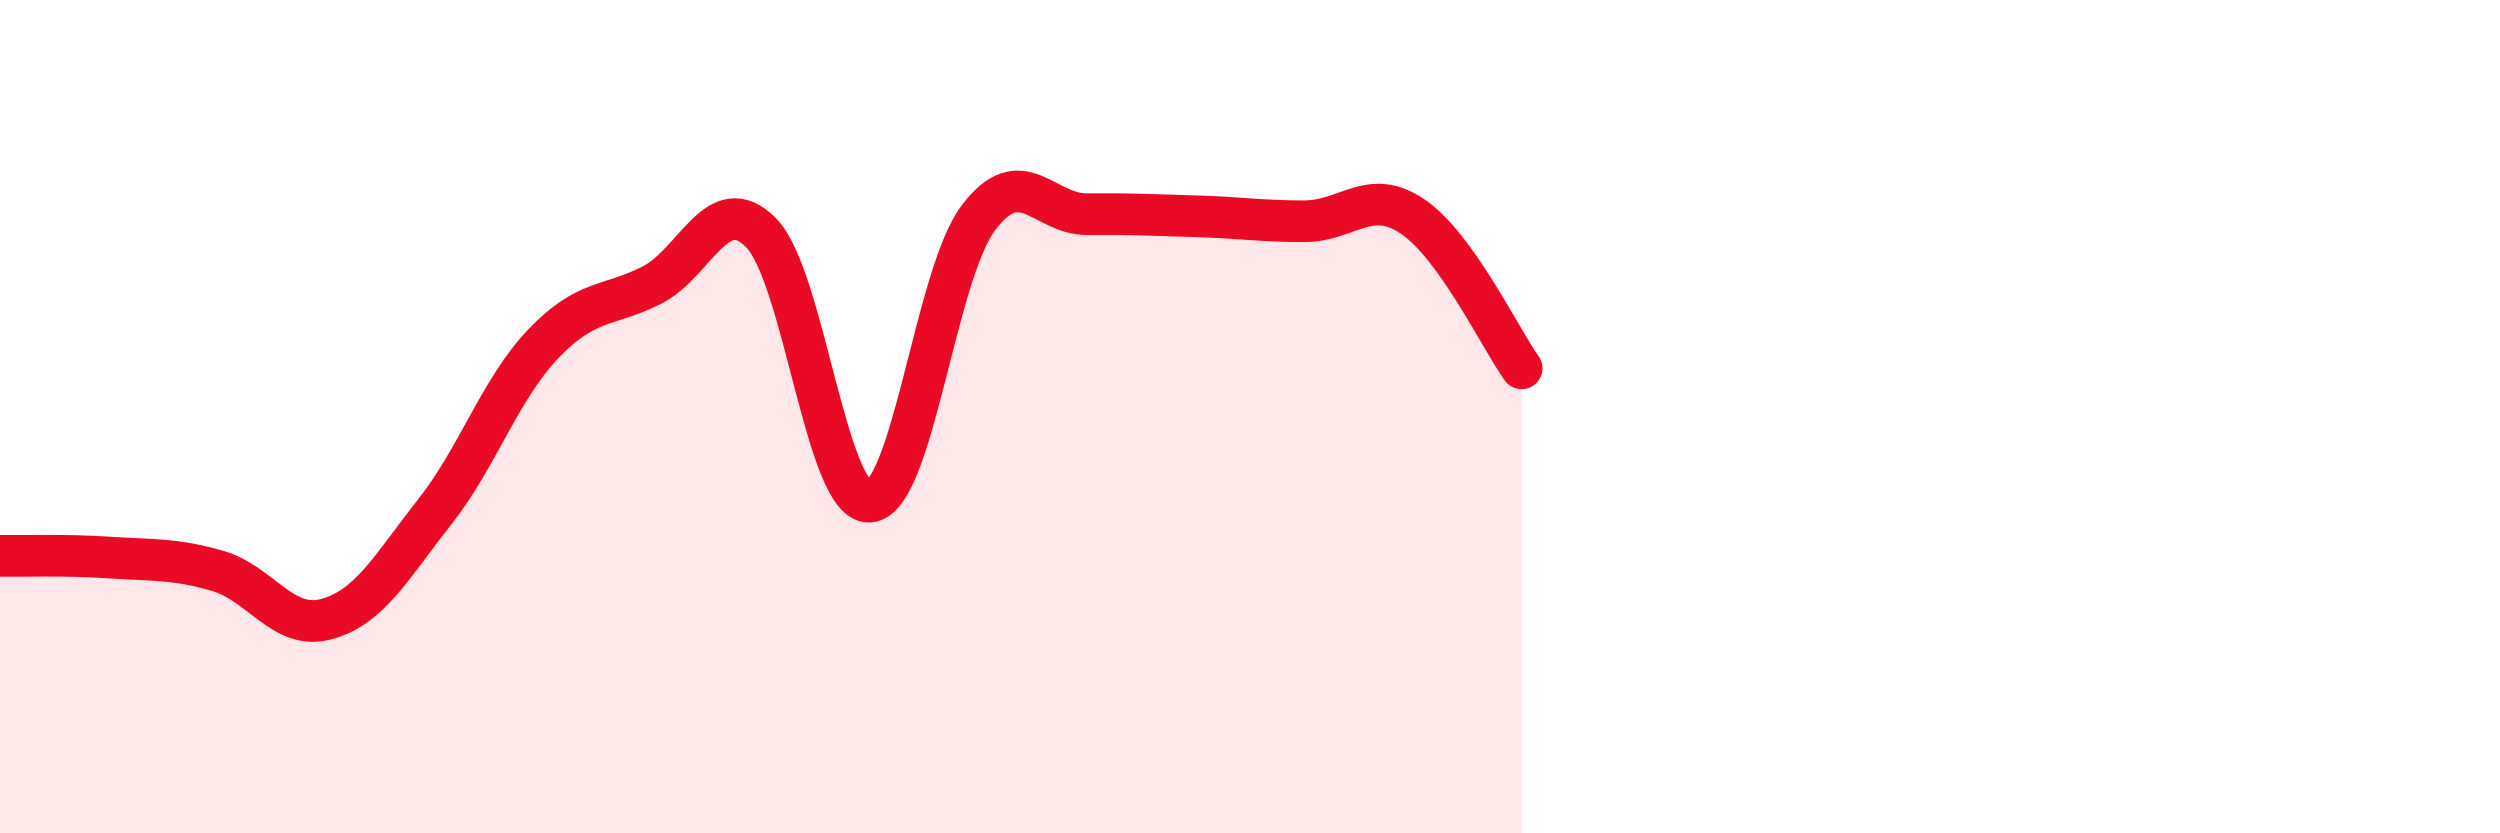
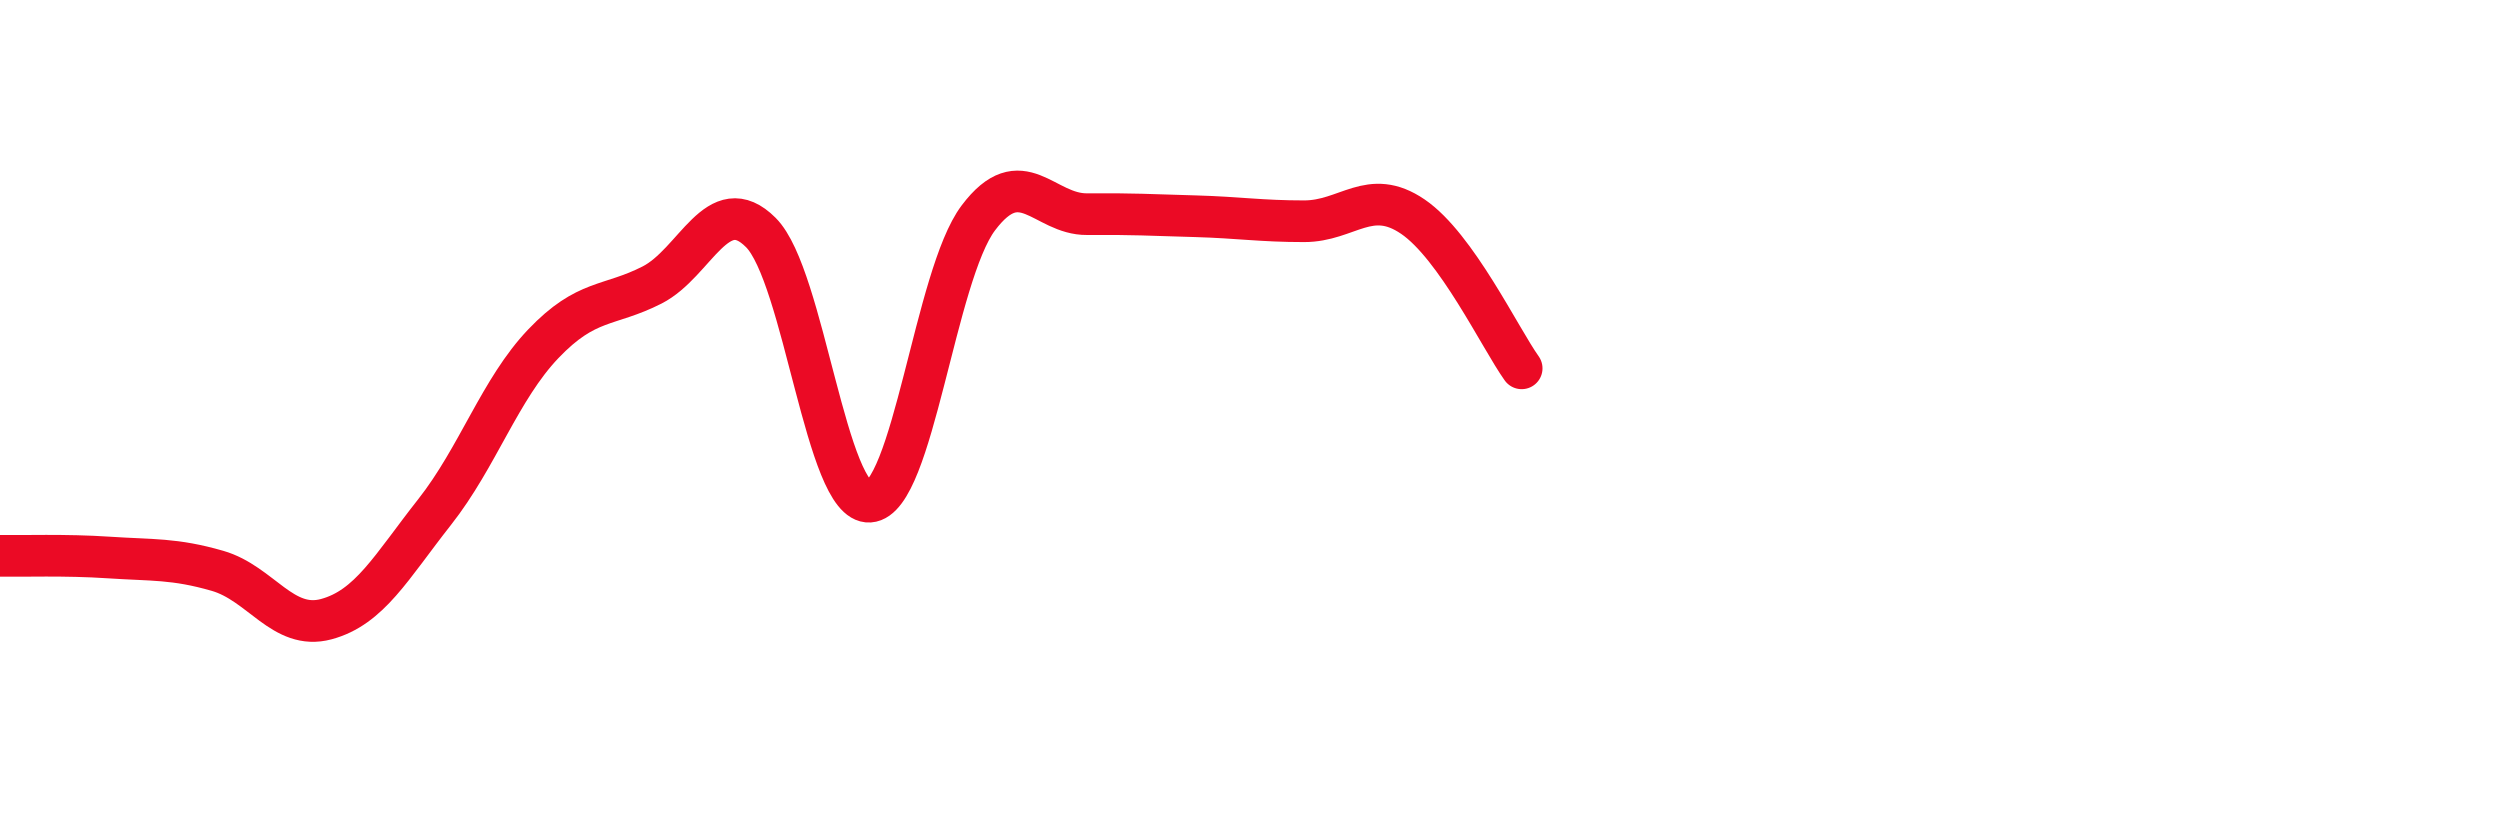
<svg xmlns="http://www.w3.org/2000/svg" width="60" height="20" viewBox="0 0 60 20">
-   <path d="M 0,13.34 C 0.52,13.35 1.57,13.31 2.61,13.38 C 3.65,13.45 4.18,13.4 5.22,13.7 C 6.26,14 6.79,15.14 7.83,14.86 C 8.87,14.58 9.39,13.61 10.43,12.29 C 11.47,10.97 12,9.34 13.04,8.25 C 14.08,7.16 14.61,7.37 15.65,6.84 C 16.69,6.31 17.22,4.54 18.26,5.58 C 19.3,6.62 19.83,12.11 20.87,12.04 C 21.91,11.97 22.44,6.61 23.48,5.23 C 24.52,3.85 25.05,5.15 26.09,5.14 C 27.13,5.13 27.66,5.16 28.7,5.19 C 29.74,5.22 30.26,5.31 31.3,5.31 C 32.34,5.31 32.87,4.49 33.91,5.2 C 34.95,5.91 36,8.11 36.52,8.84L36.52 20L0 20Z" fill="#EB0A25" opacity="0.1" stroke-linecap="round" stroke-linejoin="round" />
  <path d="M 0,13.34 C 0.52,13.35 1.57,13.31 2.61,13.38 C 3.65,13.45 4.18,13.4 5.22,13.7 C 6.26,14 6.79,15.14 7.83,14.86 C 8.87,14.58 9.39,13.61 10.43,12.29 C 11.47,10.97 12,9.34 13.04,8.25 C 14.08,7.16 14.61,7.37 15.65,6.84 C 16.69,6.31 17.22,4.54 18.26,5.58 C 19.3,6.62 19.83,12.11 20.87,12.04 C 21.91,11.97 22.44,6.61 23.48,5.23 C 24.52,3.85 25.05,5.15 26.09,5.14 C 27.13,5.13 27.66,5.16 28.7,5.19 C 29.74,5.22 30.26,5.31 31.3,5.31 C 32.34,5.31 32.87,4.49 33.91,5.2 C 34.95,5.91 36,8.11 36.52,8.84" stroke="#EB0A25" stroke-width="1" fill="none" stroke-linecap="round" stroke-linejoin="round" />
</svg>